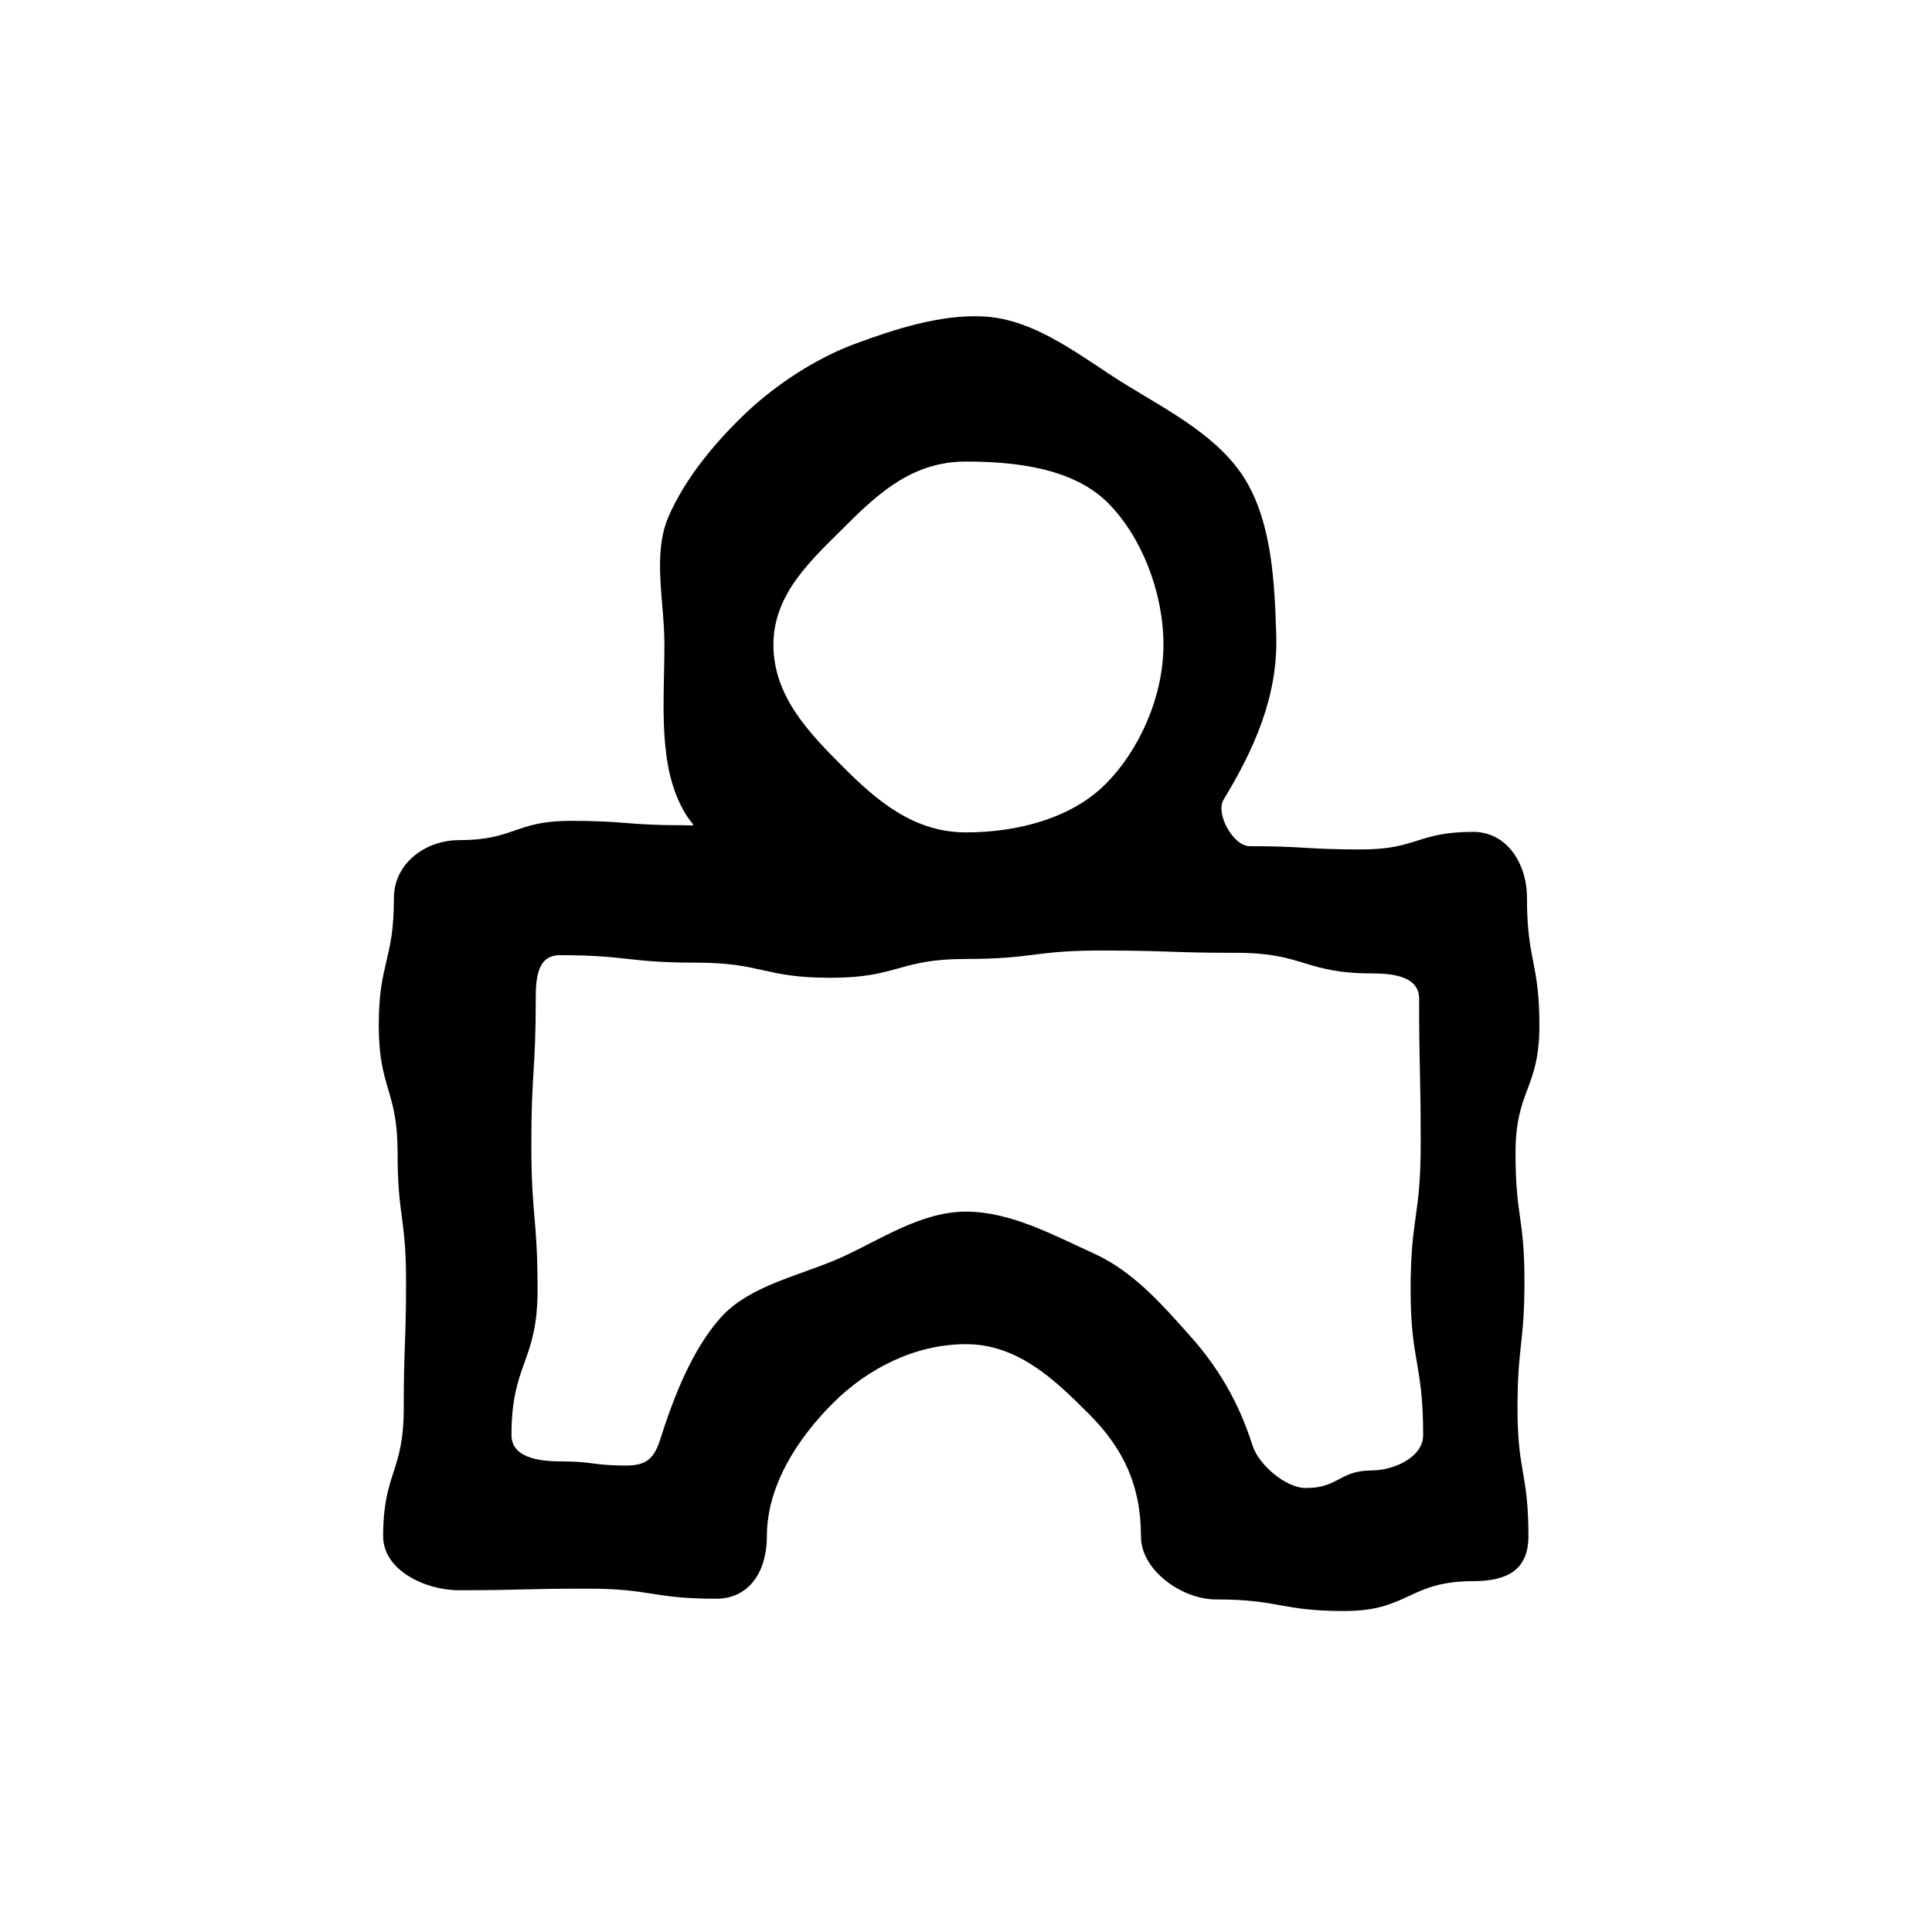
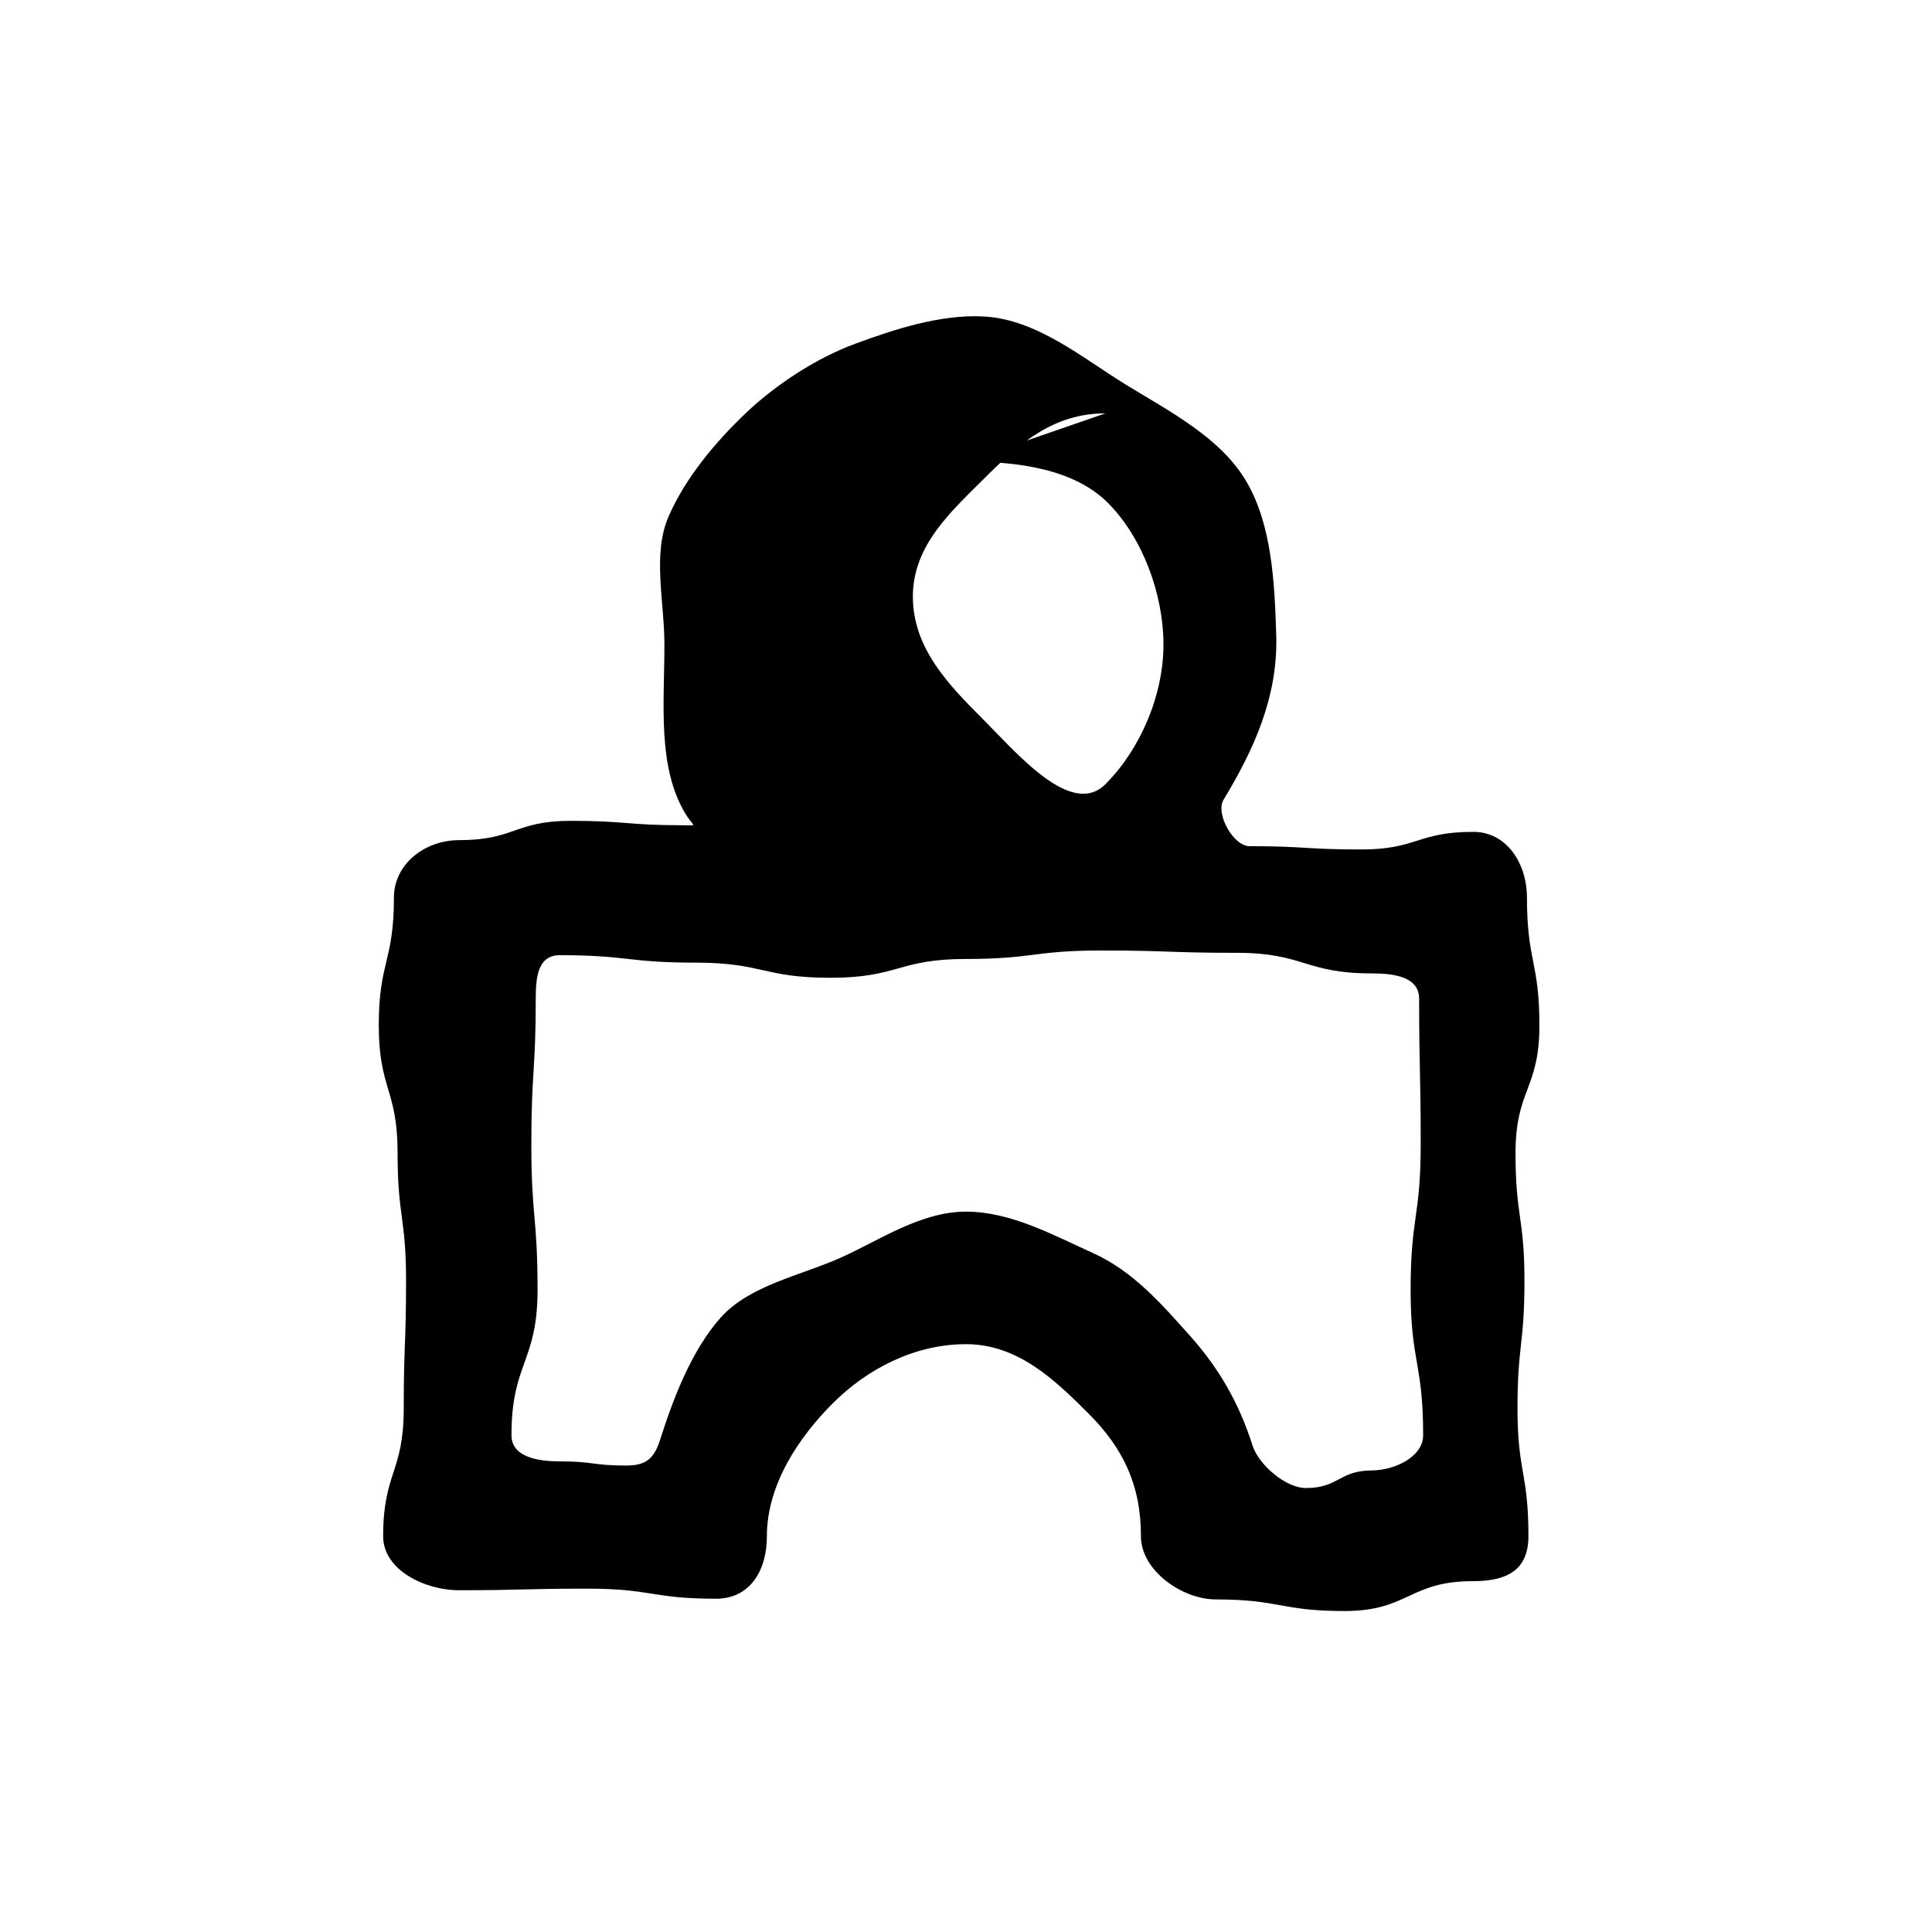
<svg xmlns="http://www.w3.org/2000/svg" id="FORMEN" viewBox="0 0 500 500">
-   <path d="M381.24,215.29c-14.46,0-14.46,4.55-28.92,4.55s-14.46-.85-28.92-.85c-4.22,0-8.92-8.42-6.74-12.03,7.72-12.76,14.13-26.54,13.63-42.62-.42-13.71-1.15-28.48-7.7-39.68-6.71-11.48-20.05-18.24-31.37-25.21-11.05-6.8-22.94-16.83-36.65-17.55-11.29-.59-23.3,3.4-33.21,7.05s-20.41,10.43-28.25,17.87-15.76,16.84-20.11,26.92c-4.2,9.74-1.05,21.85-1.05,33.11,0,15.13-1.88,31.62,5.43,43.72,2.18,3.61,3.45,3-.77,3-14.46,0-14.46-1.14-28.92-1.14s-14.46,5-28.92,5c-8.76,0-16.82,6.13-16.82,14.89,0,16.53-3.92,16.53-3.92,33.05,0,16.53,4.87,16.53,4.87,33.05,0,16.53,2.19,16.53,2.19,33.05,0,16.53-.6,16.53-.6,33.06,0,16.53-5.33,16.53-5.33,33.06,0,8.76,10.85,13.96,19.61,13.96,16.64,0,16.64-.41,33.28-.41s16.64,2.61,33.28,2.61c8.78,0,13.15-7.33,13.14-16.12-.01-13.4,8.27-25.67,17.07-34.47,8.8-8.8,21.06-15.29,34.46-15.29s22.95,9.19,31.75,17.99c8.8,8.8,13.54,18.36,13.53,31.76,0,8.78,10.61,16.31,19.39,16.31,16.64,0,16.64,3,33.29,3s16.64-7.73,33.29-7.73c8.76,0,14.31-2.86,14.31-11.62,0-16.53-2.83-16.53-2.83-33.05,0-16.53,1.8-16.53,1.8-33.05,0-16.53-2.31-16.53-2.31-33.05,0-16.53,6.18-16.53,6.18-33.06,0-16.53-3.22-16.53-3.22-33.06,0-8.76-5.16-17.03-13.92-17.03ZM250,119.45c13.39,0,27.93,1.89,36.72,10.69,8.8,8.8,14.38,23.33,14.38,36.72s-6.22,27.29-15.02,36.09c-8.8,8.8-22.69,12.47-36.09,12.47s-22.92-8.05-31.71-16.85c-8.8-8.8-18.12-18.32-18.12-31.71s10.08-22.17,18.87-30.96c8.8-8.8,17.57-16.45,30.96-16.45ZM355.09,380.55c-8.57,0-8.57,4.55-17.13,4.55-5.23,0-12.23-6.03-13.81-11.02-3.47-10.91-8.64-19.92-16.09-28.27-7.48-8.38-14.84-16.86-25.22-21.53-10.03-4.51-21.15-10.71-32.84-10.71s-22.29,7.36-32.32,11.87c-10.38,4.67-23.66,7.15-31.15,15.54-7.45,8.34-12.19,20.61-15.66,31.52-1.58,4.99-3.61,6.78-8.84,6.78-8.57,0-8.57-1.08-17.13-1.08-5.68,0-12.53-1.09-12.53-6.77,0-18.83,6.75-18.83,6.75-37.65,0-18.83-1.61-18.83-1.61-37.66,0-18.83,1.14-18.83,1.14-37.66,0-5.68.57-11.26,6.25-11.26,17.51,0,17.51,1.93,35.03,1.93s17.51,3.92,35.03,3.92,17.52-4.87,35.03-4.87,17.51-2.19,35.03-2.19,17.52.6,35.03.6,17.52,5.33,35.03,5.33c5.68,0,12.19.86,12.19,6.54,0,18.83.41,18.83.41,37.65,0,18.83-2.61,18.83-2.61,37.66,0,18.83,3.24,18.83,3.24,37.66,0,5.68-7.55,9.11-13.23,9.11Z" />
+   <path d="M381.24,215.29c-14.46,0-14.46,4.55-28.92,4.55s-14.46-.85-28.92-.85c-4.22,0-8.92-8.42-6.74-12.03,7.72-12.76,14.13-26.54,13.63-42.62-.42-13.71-1.15-28.48-7.7-39.68-6.71-11.48-20.05-18.24-31.37-25.21-11.05-6.8-22.94-16.83-36.65-17.55-11.29-.59-23.3,3.4-33.21,7.05s-20.41,10.43-28.25,17.87-15.76,16.84-20.11,26.92c-4.2,9.74-1.05,21.85-1.05,33.11,0,15.13-1.88,31.62,5.43,43.72,2.18,3.61,3.45,3-.77,3-14.46,0-14.46-1.14-28.92-1.14s-14.46,5-28.92,5c-8.76,0-16.82,6.13-16.82,14.89,0,16.53-3.92,16.53-3.92,33.05,0,16.53,4.87,16.53,4.87,33.05,0,16.53,2.19,16.53,2.19,33.05,0,16.53-.6,16.53-.6,33.06,0,16.53-5.33,16.53-5.33,33.06,0,8.76,10.85,13.96,19.61,13.96,16.64,0,16.64-.41,33.28-.41s16.64,2.61,33.28,2.61c8.78,0,13.15-7.33,13.14-16.12-.01-13.4,8.27-25.67,17.07-34.47,8.8-8.8,21.06-15.29,34.46-15.29s22.95,9.19,31.75,17.99c8.8,8.8,13.54,18.36,13.53,31.76,0,8.78,10.61,16.31,19.39,16.31,16.64,0,16.64,3,33.29,3s16.64-7.73,33.29-7.73c8.76,0,14.31-2.86,14.31-11.62,0-16.53-2.83-16.53-2.83-33.05,0-16.53,1.8-16.53,1.8-33.05,0-16.53-2.31-16.53-2.31-33.05,0-16.53,6.18-16.53,6.18-33.06,0-16.53-3.22-16.53-3.22-33.06,0-8.76-5.16-17.03-13.92-17.03ZM250,119.45c13.39,0,27.93,1.89,36.72,10.69,8.8,8.8,14.38,23.33,14.38,36.72s-6.22,27.29-15.02,36.09s-22.92-8.05-31.71-16.85c-8.8-8.8-18.12-18.32-18.12-31.71s10.08-22.17,18.87-30.96c8.8-8.8,17.57-16.45,30.96-16.45ZM355.09,380.55c-8.57,0-8.57,4.55-17.13,4.55-5.23,0-12.23-6.03-13.81-11.02-3.47-10.91-8.64-19.92-16.09-28.27-7.48-8.38-14.84-16.86-25.22-21.53-10.03-4.51-21.15-10.71-32.84-10.71s-22.29,7.36-32.32,11.87c-10.38,4.67-23.66,7.15-31.15,15.54-7.45,8.34-12.19,20.61-15.66,31.52-1.58,4.99-3.61,6.78-8.84,6.78-8.57,0-8.57-1.08-17.13-1.08-5.68,0-12.53-1.09-12.53-6.77,0-18.83,6.75-18.83,6.75-37.65,0-18.83-1.61-18.83-1.61-37.66,0-18.83,1.14-18.83,1.14-37.66,0-5.68.57-11.26,6.25-11.26,17.51,0,17.51,1.93,35.03,1.93s17.51,3.92,35.03,3.92,17.52-4.87,35.03-4.87,17.51-2.19,35.03-2.19,17.52.6,35.03.6,17.52,5.33,35.03,5.33c5.68,0,12.19.86,12.19,6.54,0,18.83.41,18.83.41,37.65,0,18.83-2.61,18.83-2.61,37.66,0,18.83,3.24,18.83,3.24,37.66,0,5.68-7.55,9.11-13.23,9.11Z" />
</svg>